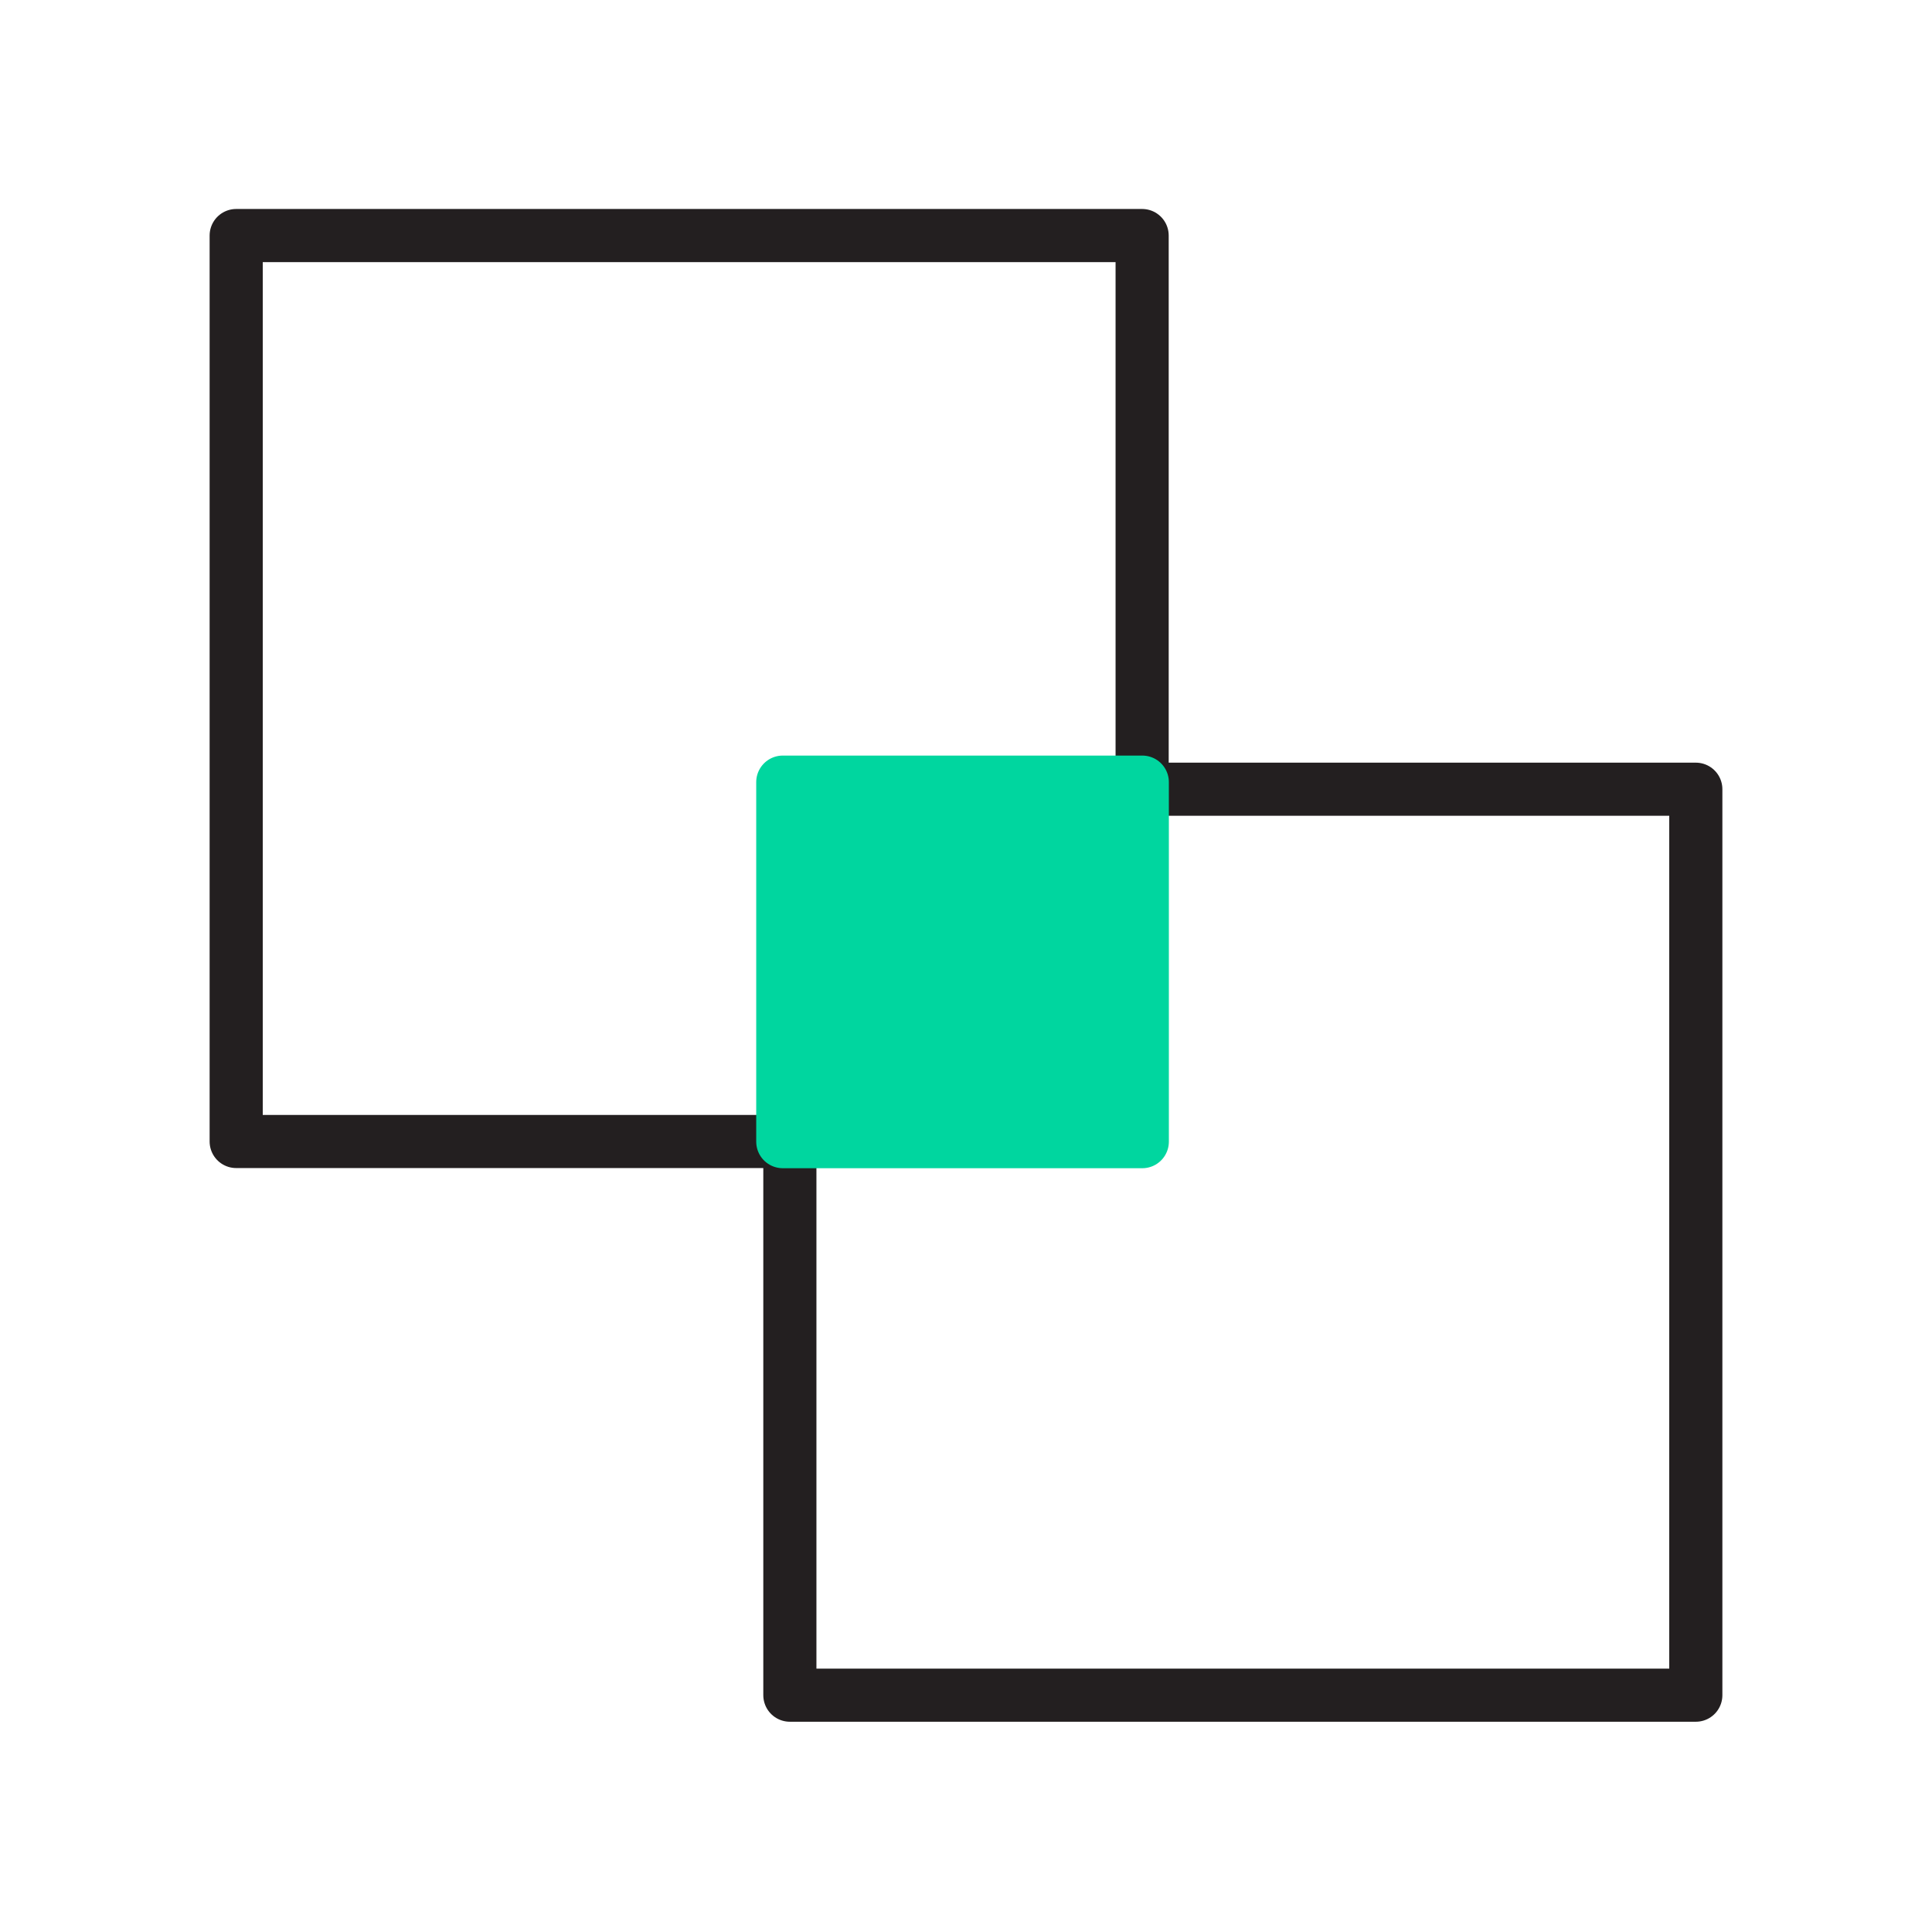
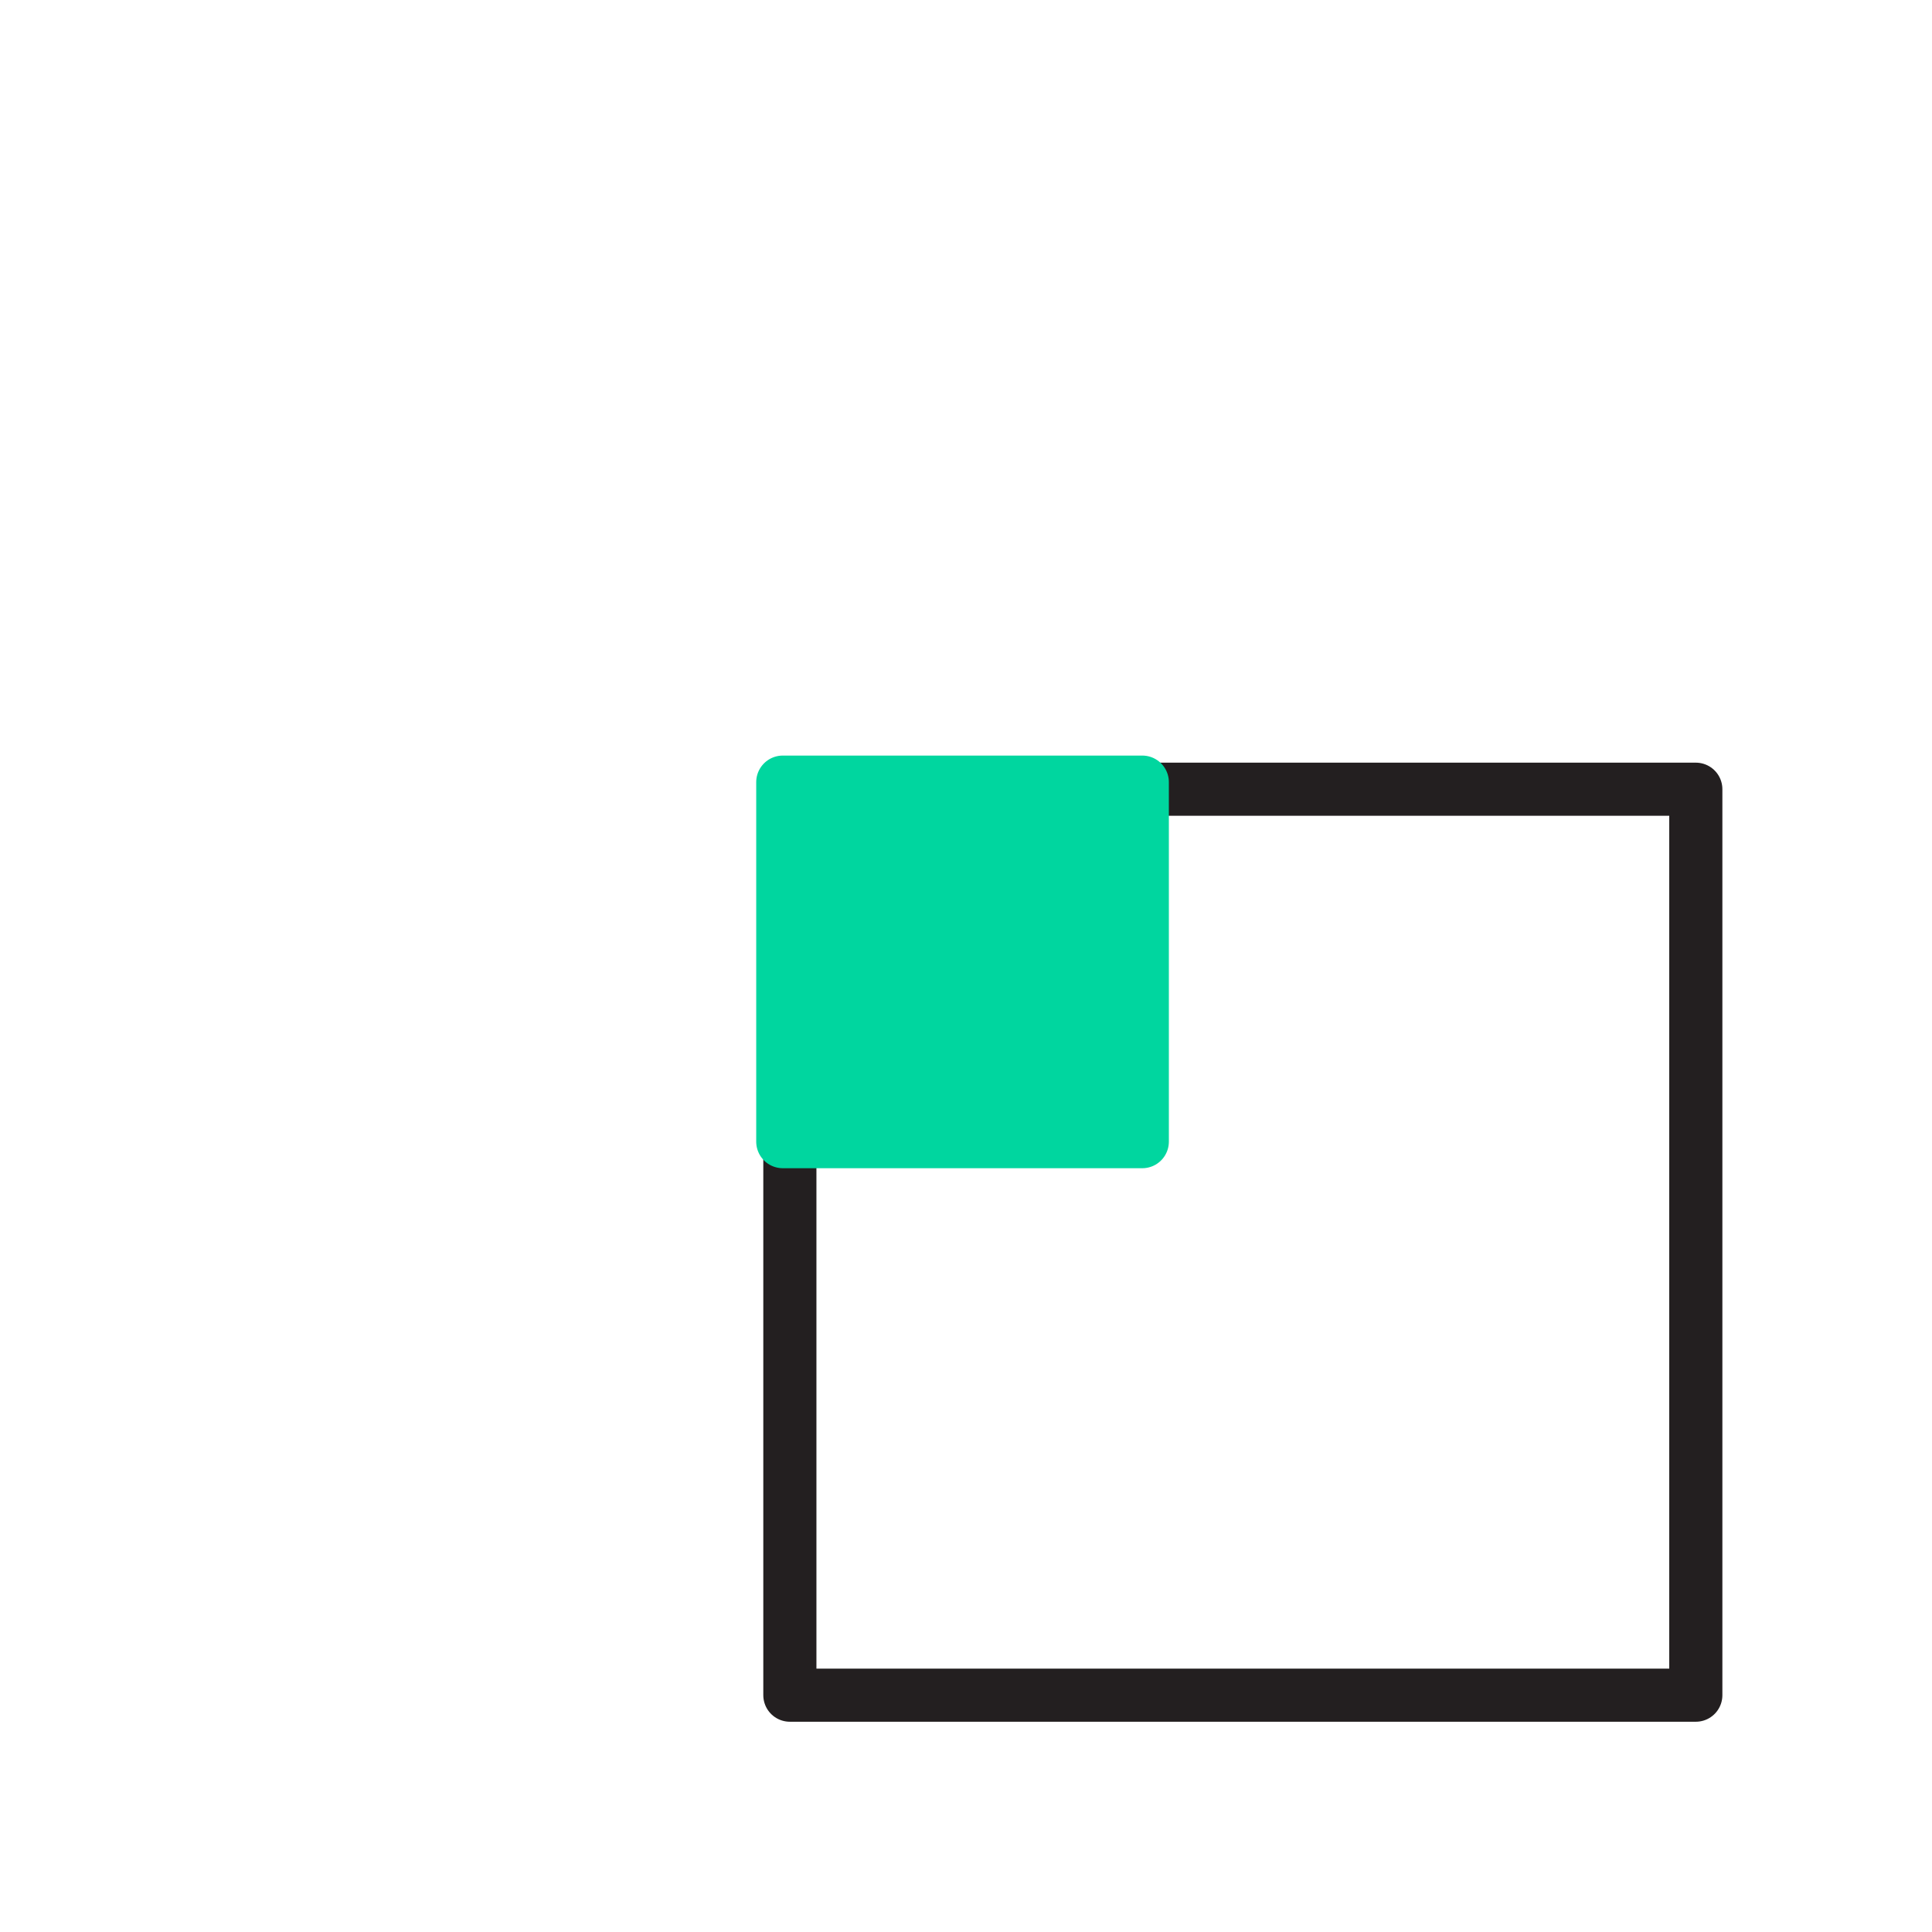
<svg xmlns="http://www.w3.org/2000/svg" id="bccd9e26-fff5-4732-8bc0-0acfaf1080ce" data-name="e122b997-8ddf-4858-a032-243e153e41a9" viewBox="0 0 120 120">
  <defs>
    <style>
      .a9aff7be-8160-4f5e-a2f6-cfa9b1c1e869 {
        fill: none;
        stroke: #231f20;
      }

      .a9aff7be-8160-4f5e-a2f6-cfa9b1c1e869, .af8d5e63-5bb2-47bb-9b18-4eb4caf0d0e2 {
        stroke-linecap: round;
        stroke-linejoin: round;
        stroke-width: 3.3px;
      }

      .af8d5e63-5bb2-47bb-9b18-4eb4caf0d0e2 {
        fill: #00d69f;
        stroke: #00d69f;
      }
    </style>
  </defs>
  <g>
-     <polyline class="a9aff7be-8160-4f5e-a2f6-cfa9b1c1e869" points="70.94 49.02 70.94 14.63 14.67 14.63 14.67 70.9 49.06 70.9" />
    <polyline class="a9aff7be-8160-4f5e-a2f6-cfa9b1c1e869" points="49.06 70.9 49.06 105.29 105.33 105.29 105.33 49.02 70.94 49.02" />
  </g>
  <rect class="af8d5e63-5bb2-47bb-9b18-4eb4caf0d0e2" x="48.62" y="48.58" width="22.33" height="22.33" />
</svg>